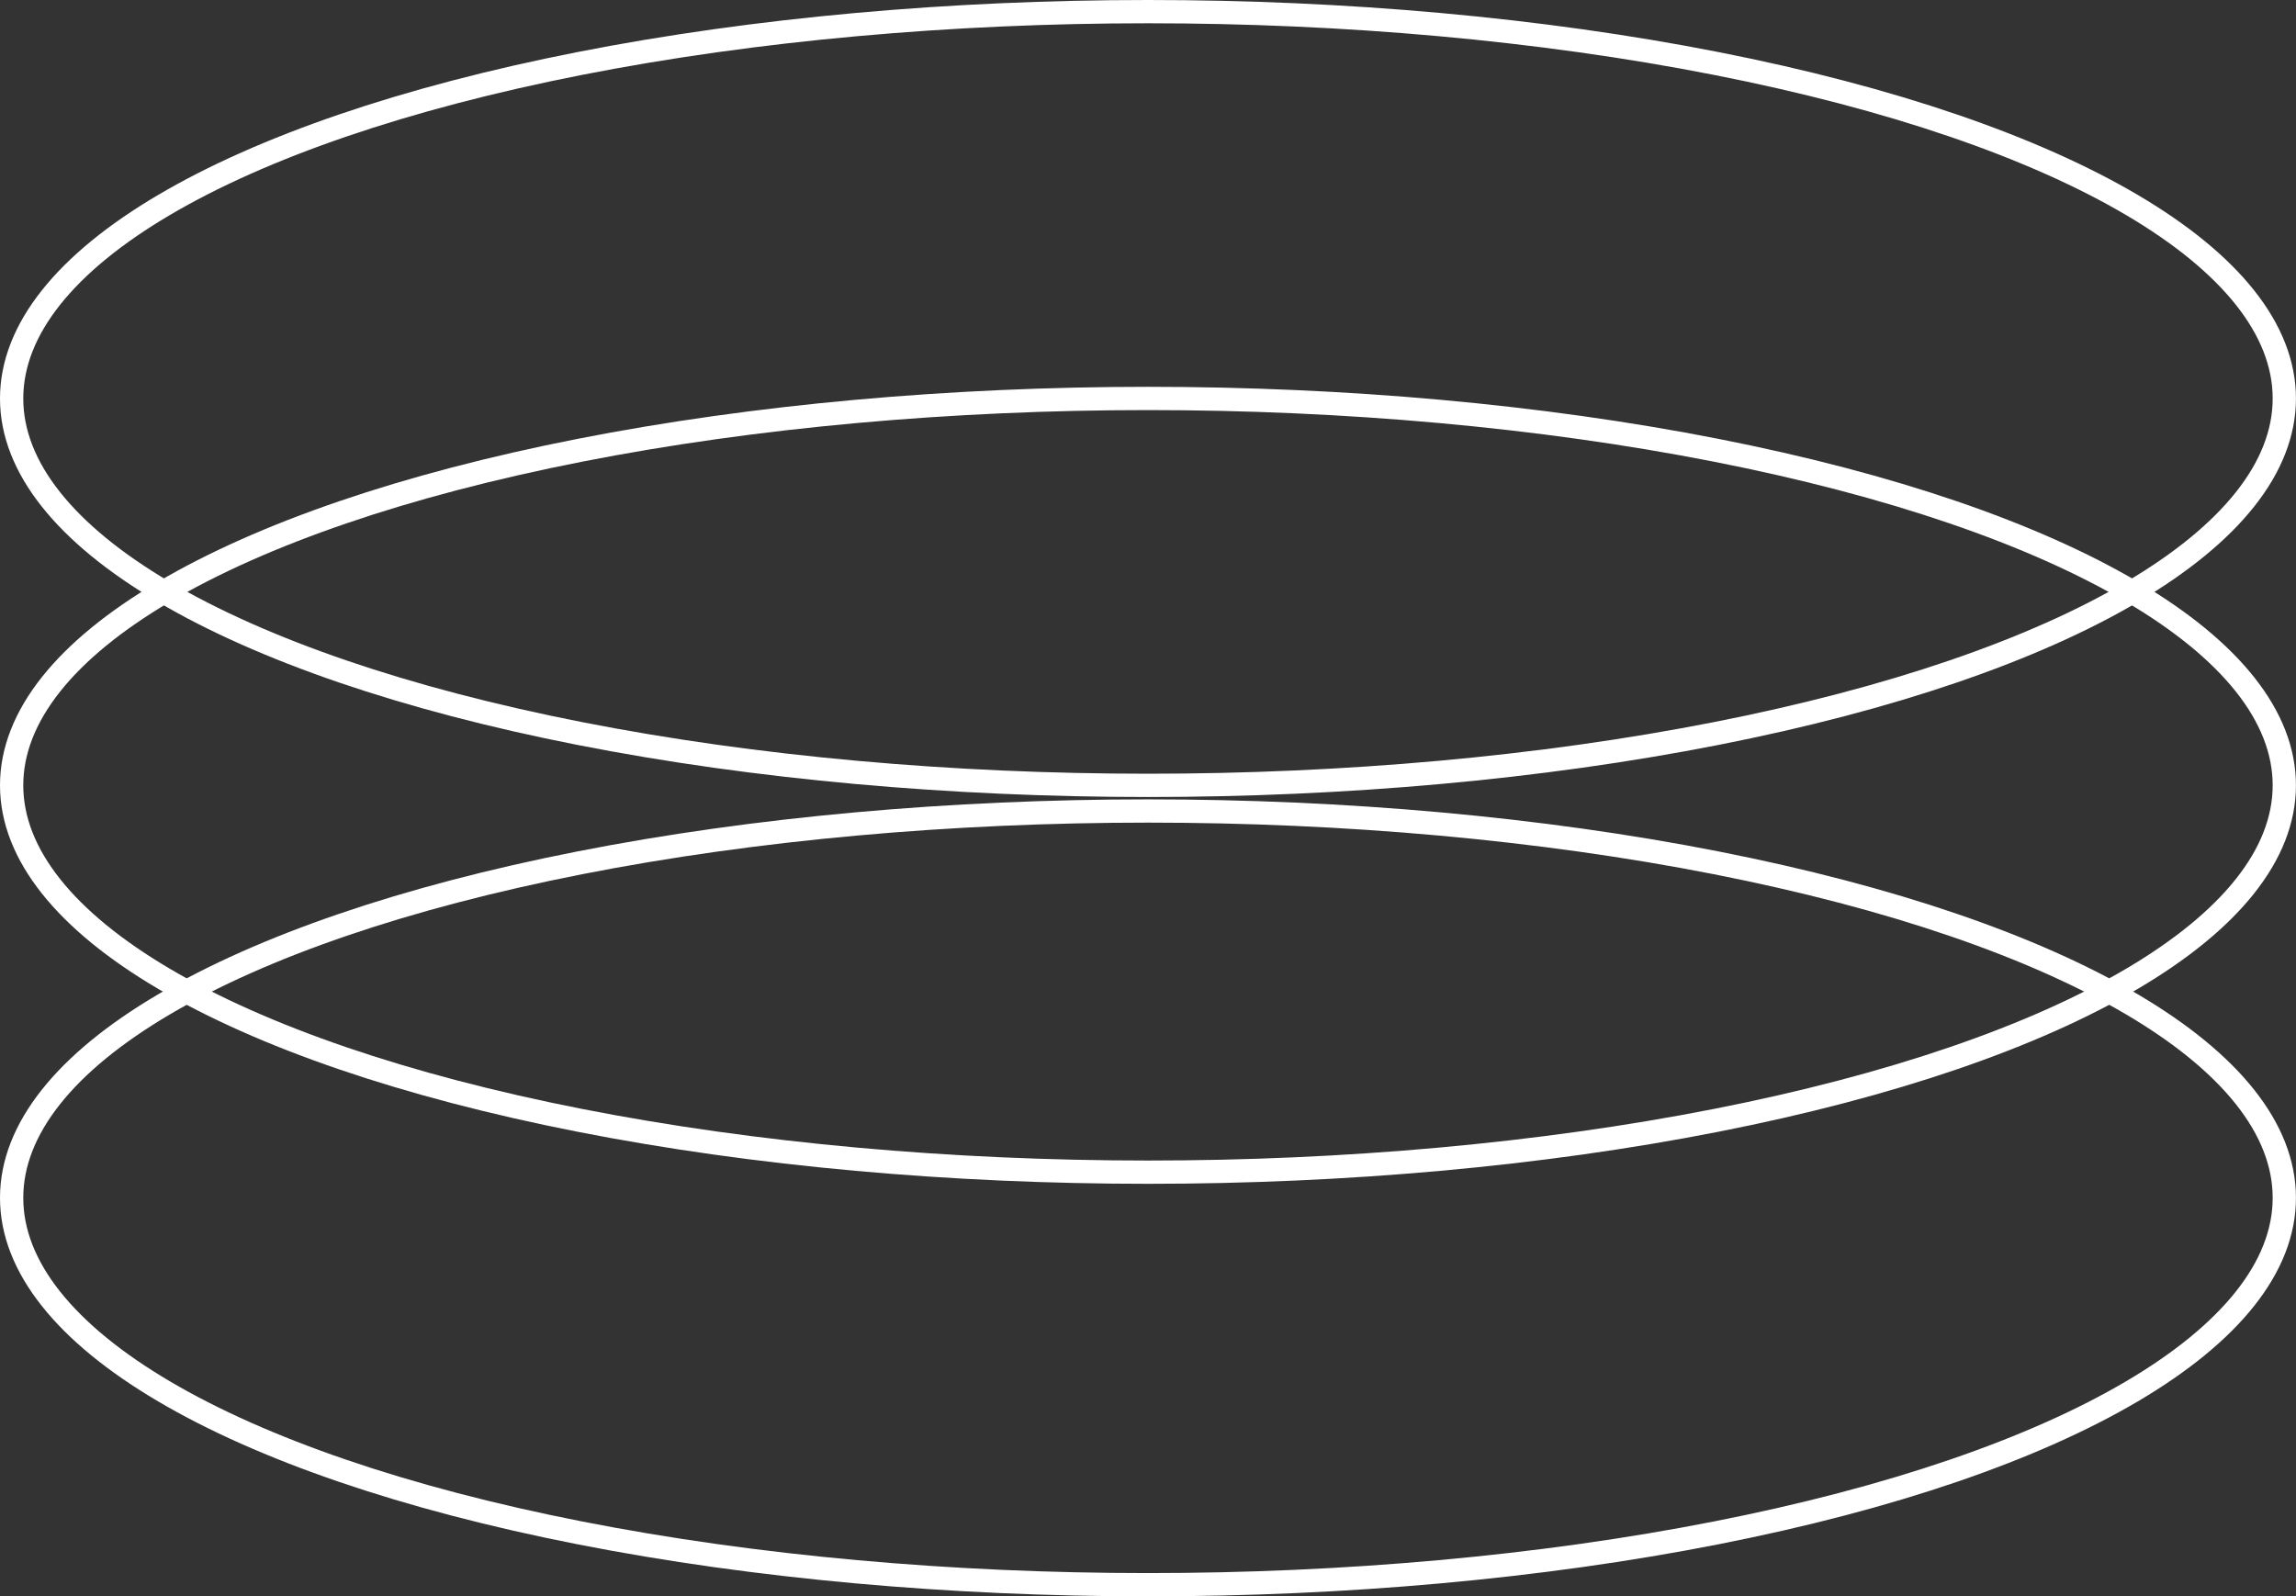
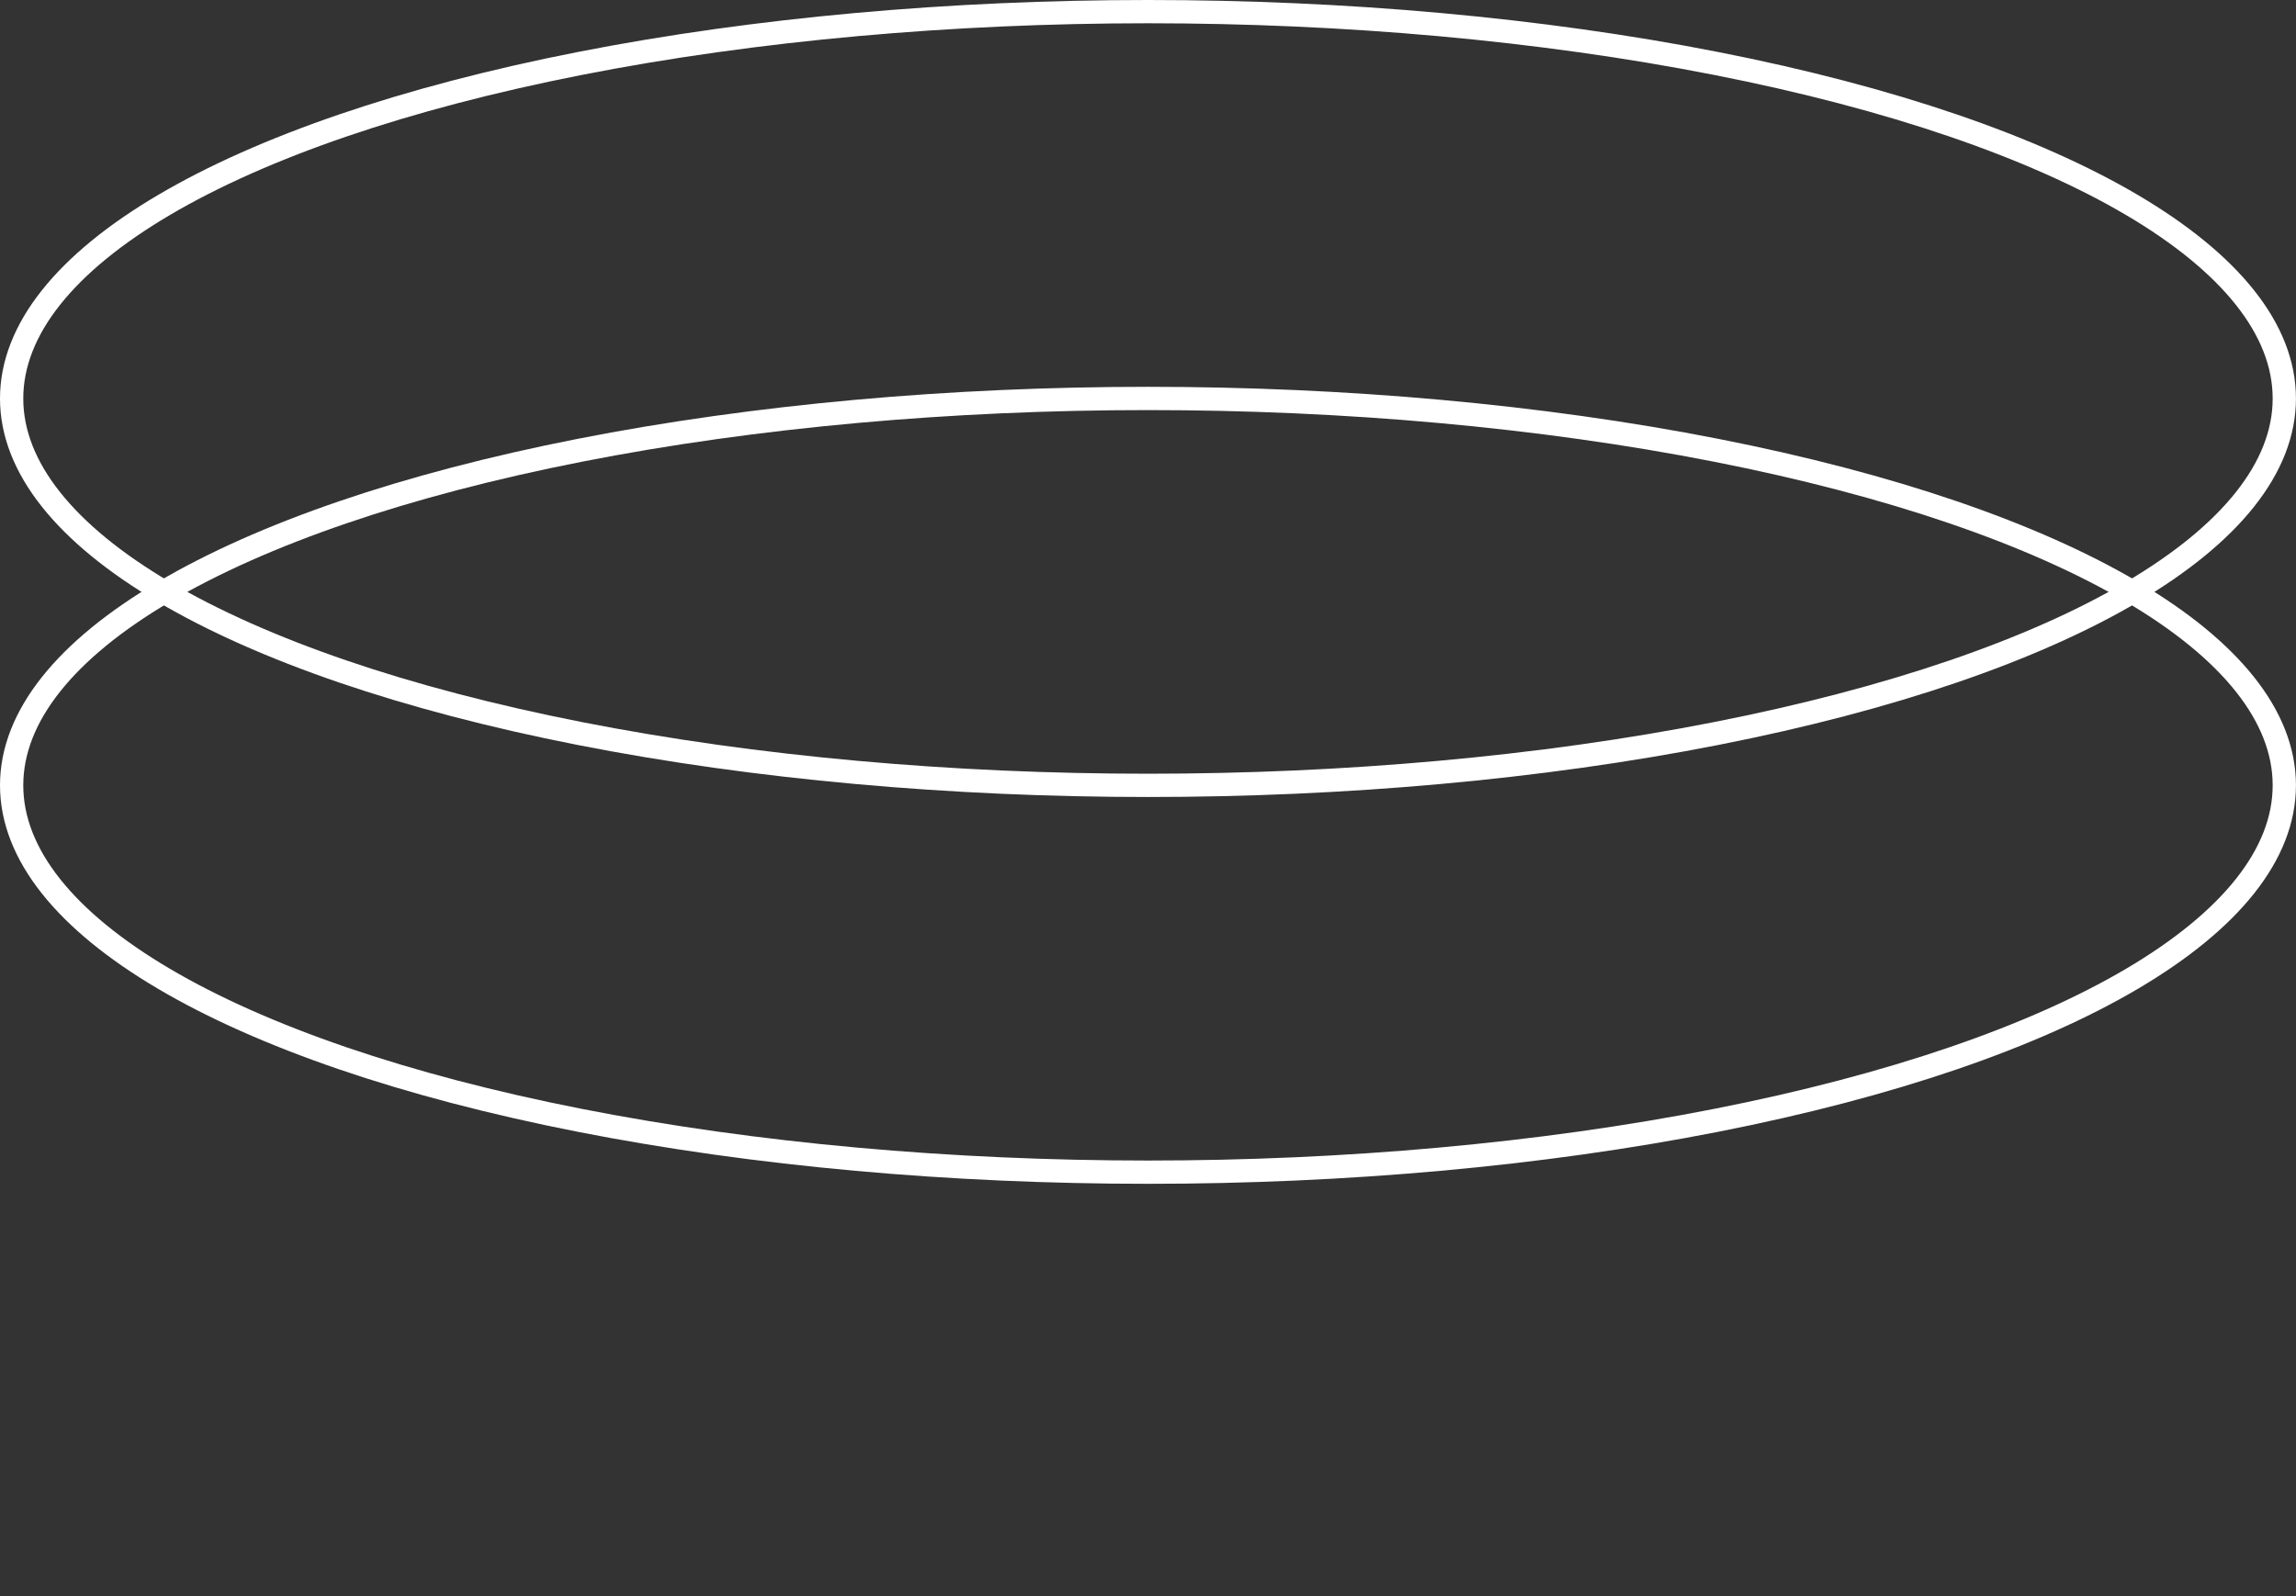
<svg xmlns="http://www.w3.org/2000/svg" id="Layer_2" data-name="Layer 2" viewBox="0 0 457.71 318.27">
  <rect x="0" y="0" width="457.71" height="318.27" fill="#333333" stroke="none" />
  <defs>
    <style> .cls-1 { fill: none; stroke: #fff; stroke-miterlimit: 10; stroke-width: 4.64px; } </style>
  </defs>
  <g id="Layer_1-2" data-name="Layer 1">
    <g>
-       <ellipse class="cls-1" cx="228.85" cy="238.82" rx="226.53" ry="77.13" />
      <ellipse class="cls-1" cx="228.85" cy="79.45" rx="226.53" ry="77.13" />
      <ellipse class="cls-1" cx="228.85" cy="156.57" rx="226.53" ry="77.13" />
    </g>
  </g>
</svg>